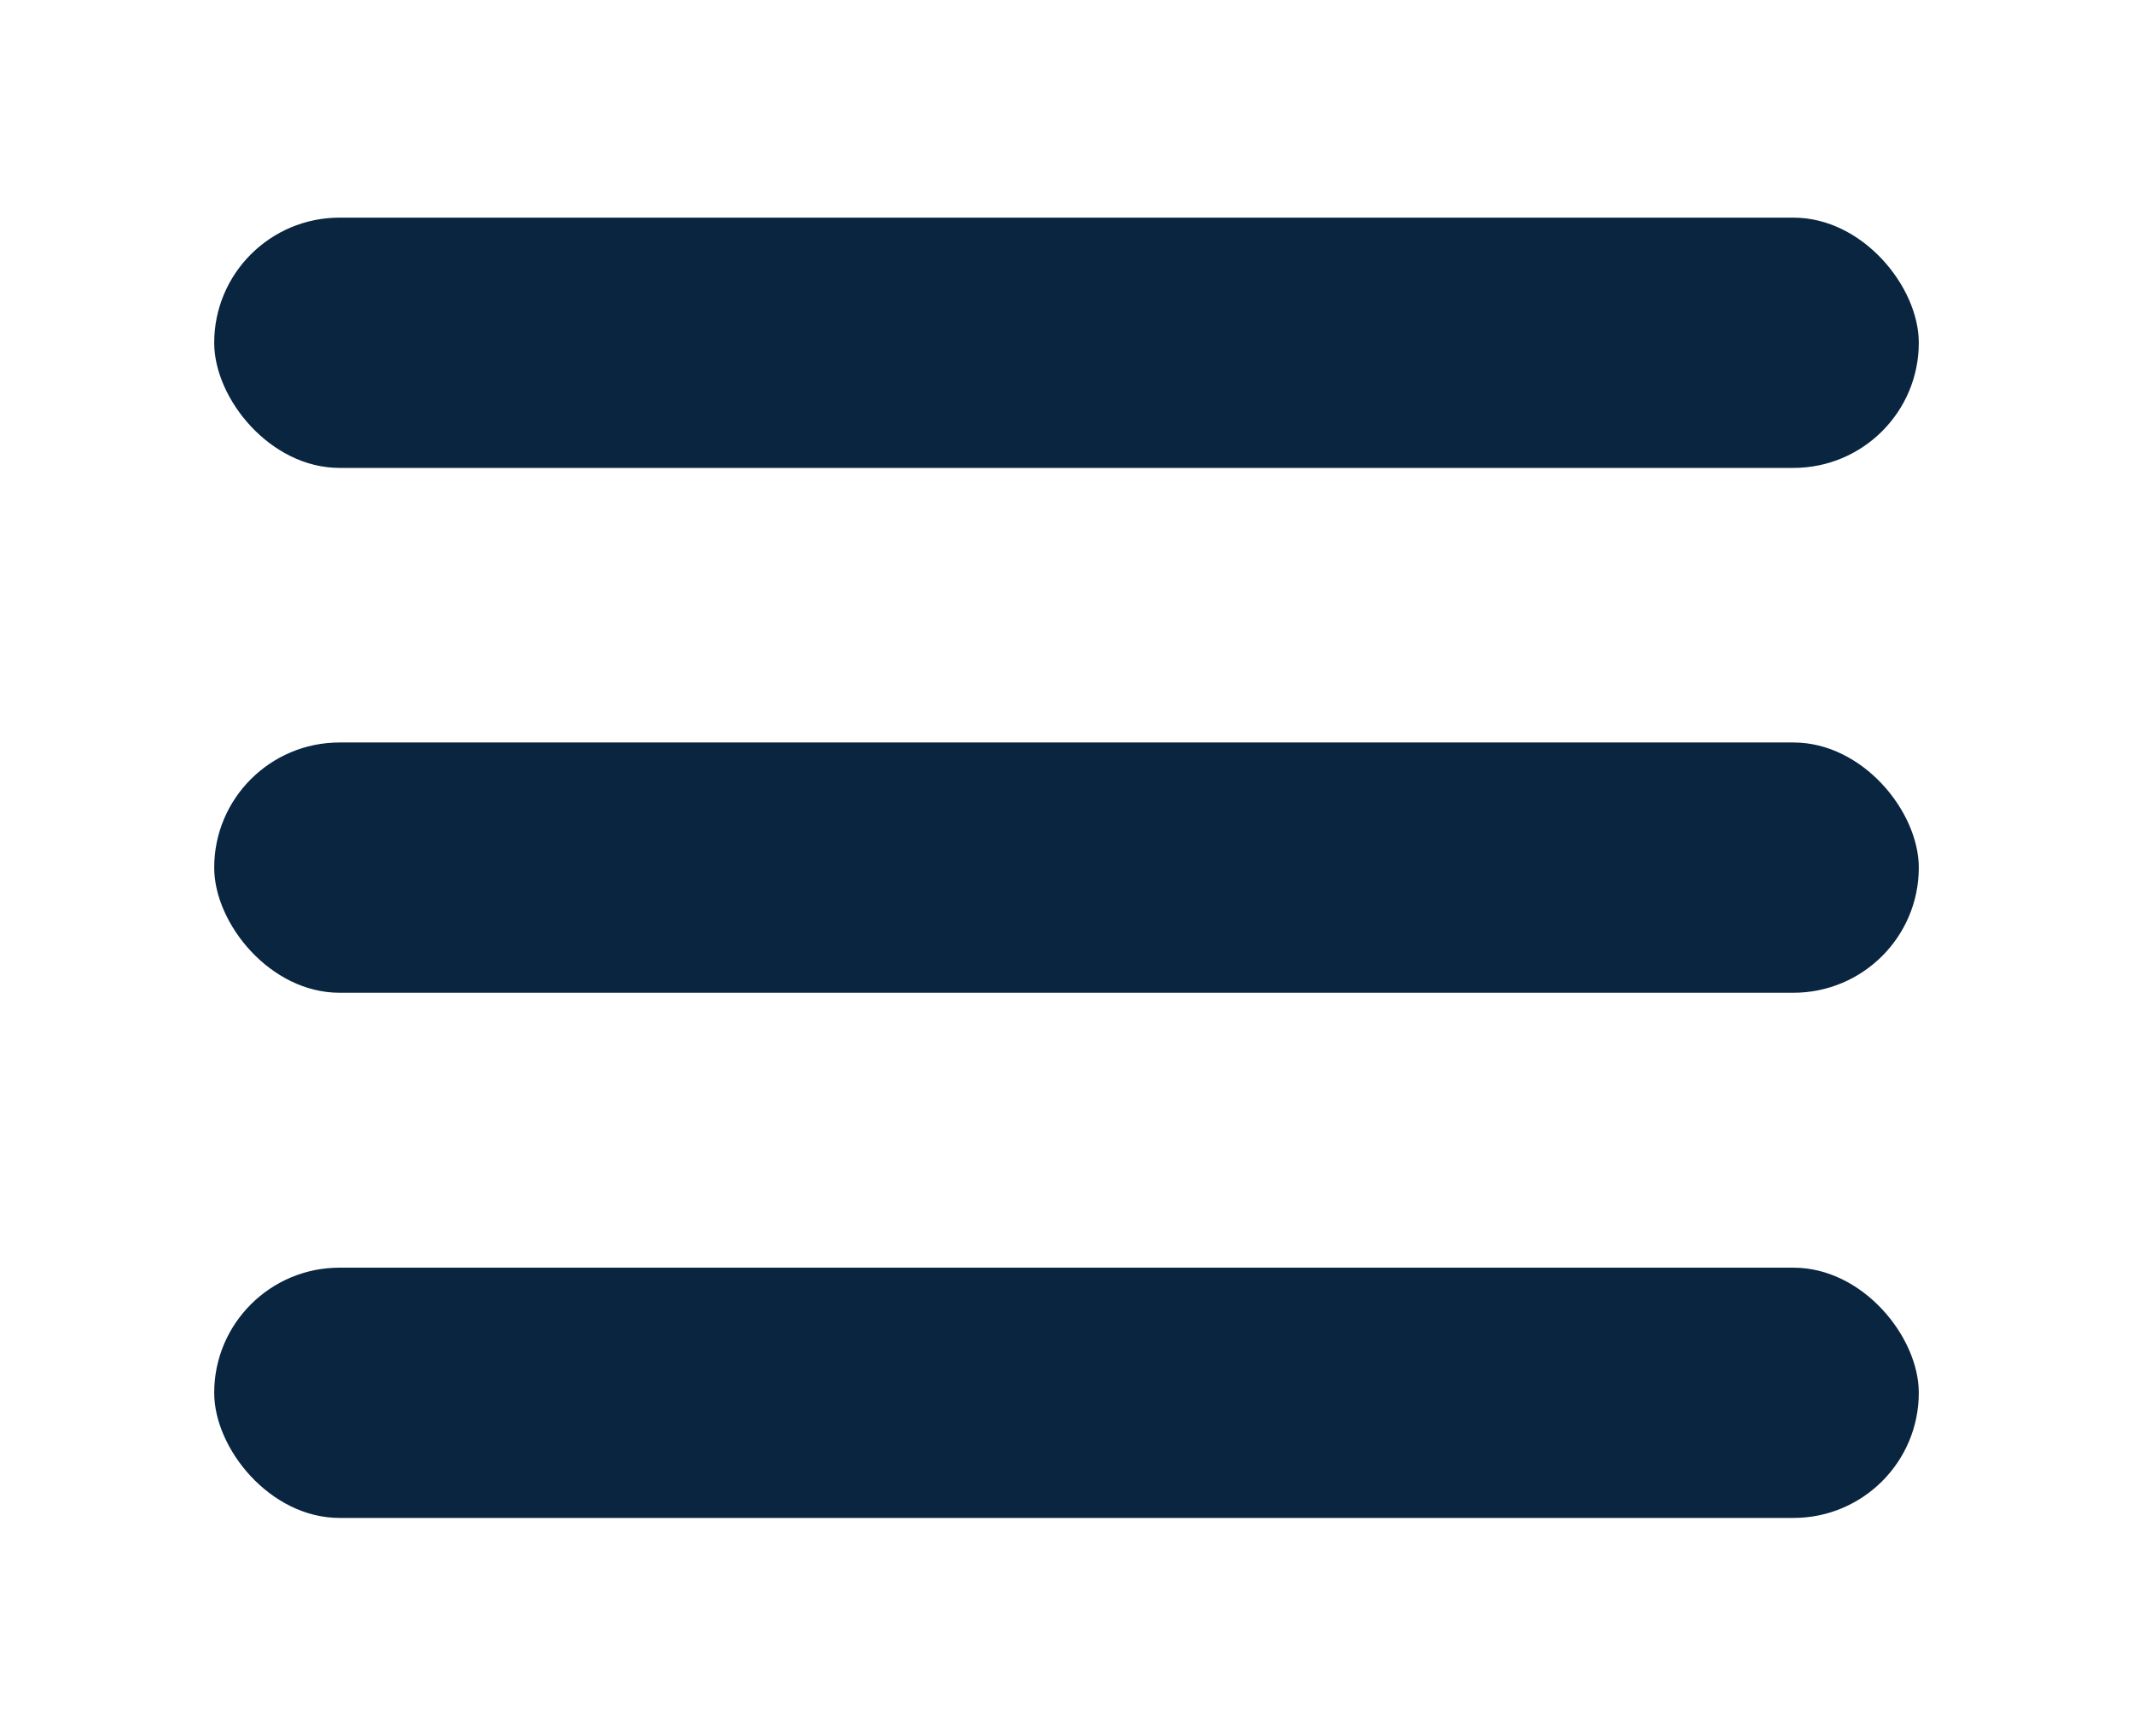
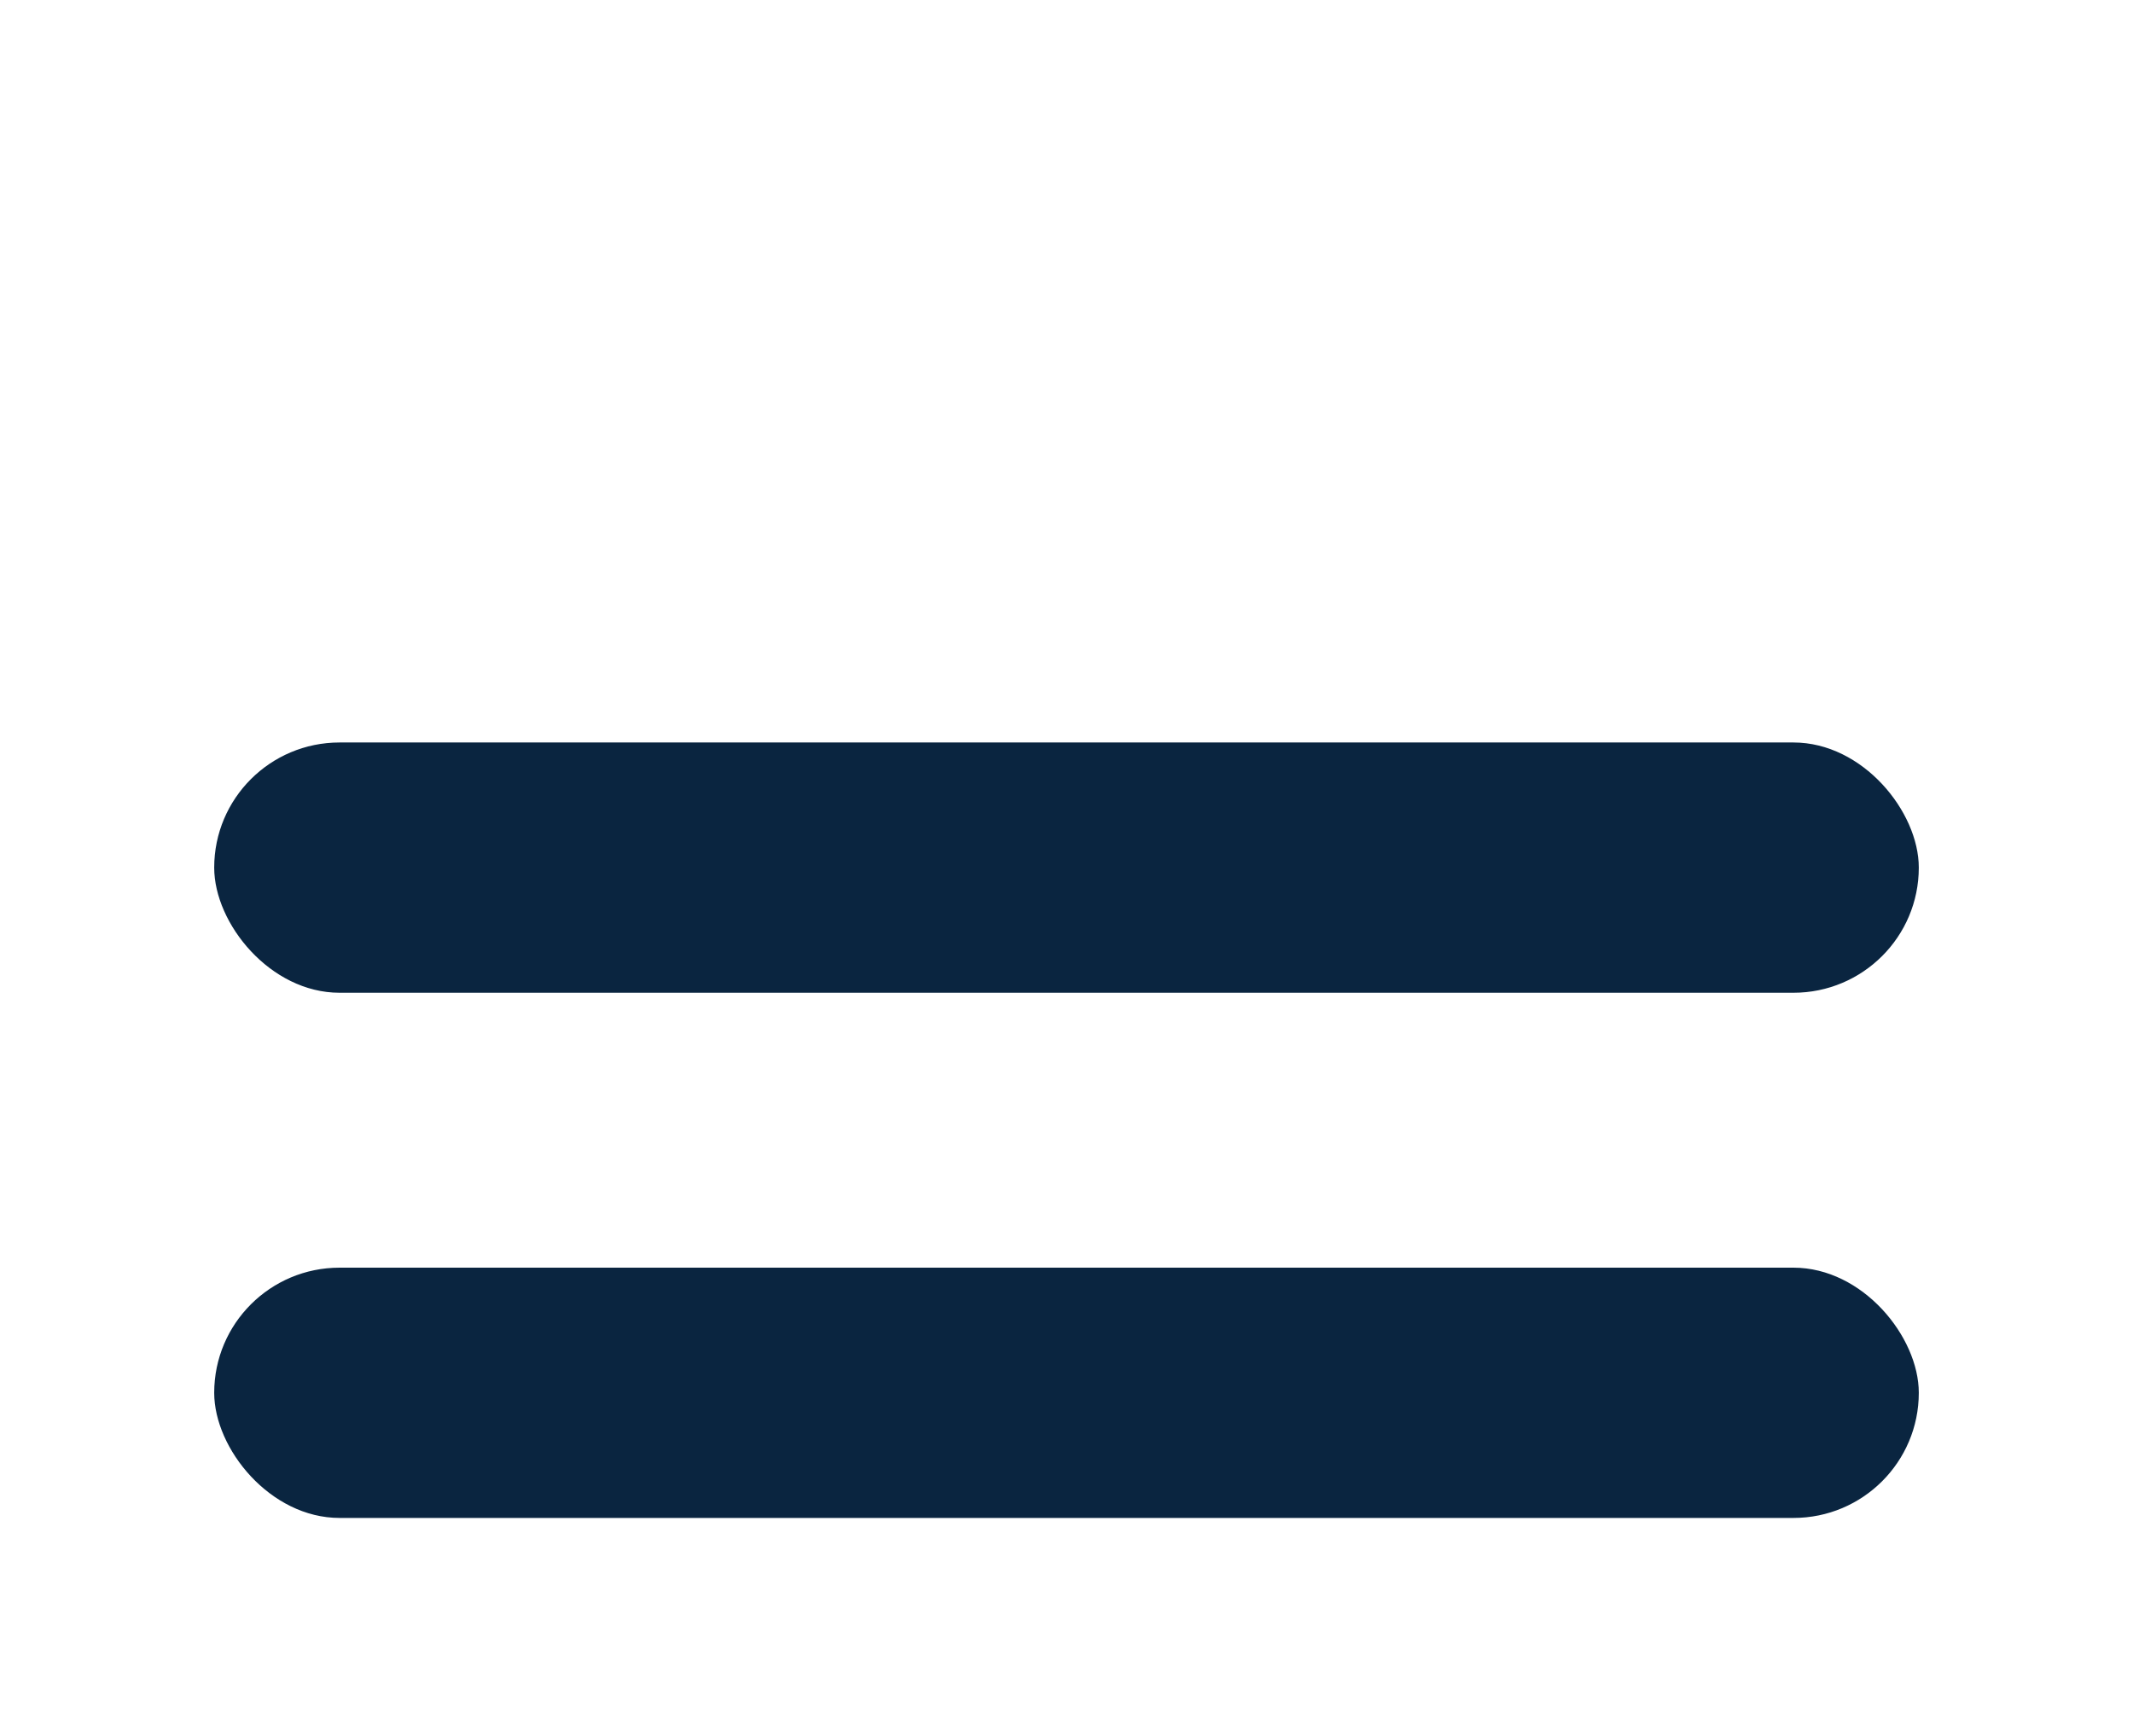
<svg xmlns="http://www.w3.org/2000/svg" id="Layer_1" viewBox="0 0 61.44 50">
  <defs>
    <style>.cls-1{fill:none;}.cls-2{fill:#0a2540;}</style>
  </defs>
-   <rect class="cls-2" x="6.17" y="6.27" width="49.1" height="7.21" rx="3.61" ry="3.61" />
  <rect class="cls-2" x="6.17" y="21.39" width="49.1" height="7.21" rx="3.61" ry="3.61" />
  <rect class="cls-2" x="6.17" y="36.52" width="49.1" height="7.21" rx="3.61" ry="3.61" />
-   <rect class="cls-1" x="11.44" width="50" height="50" />
</svg>